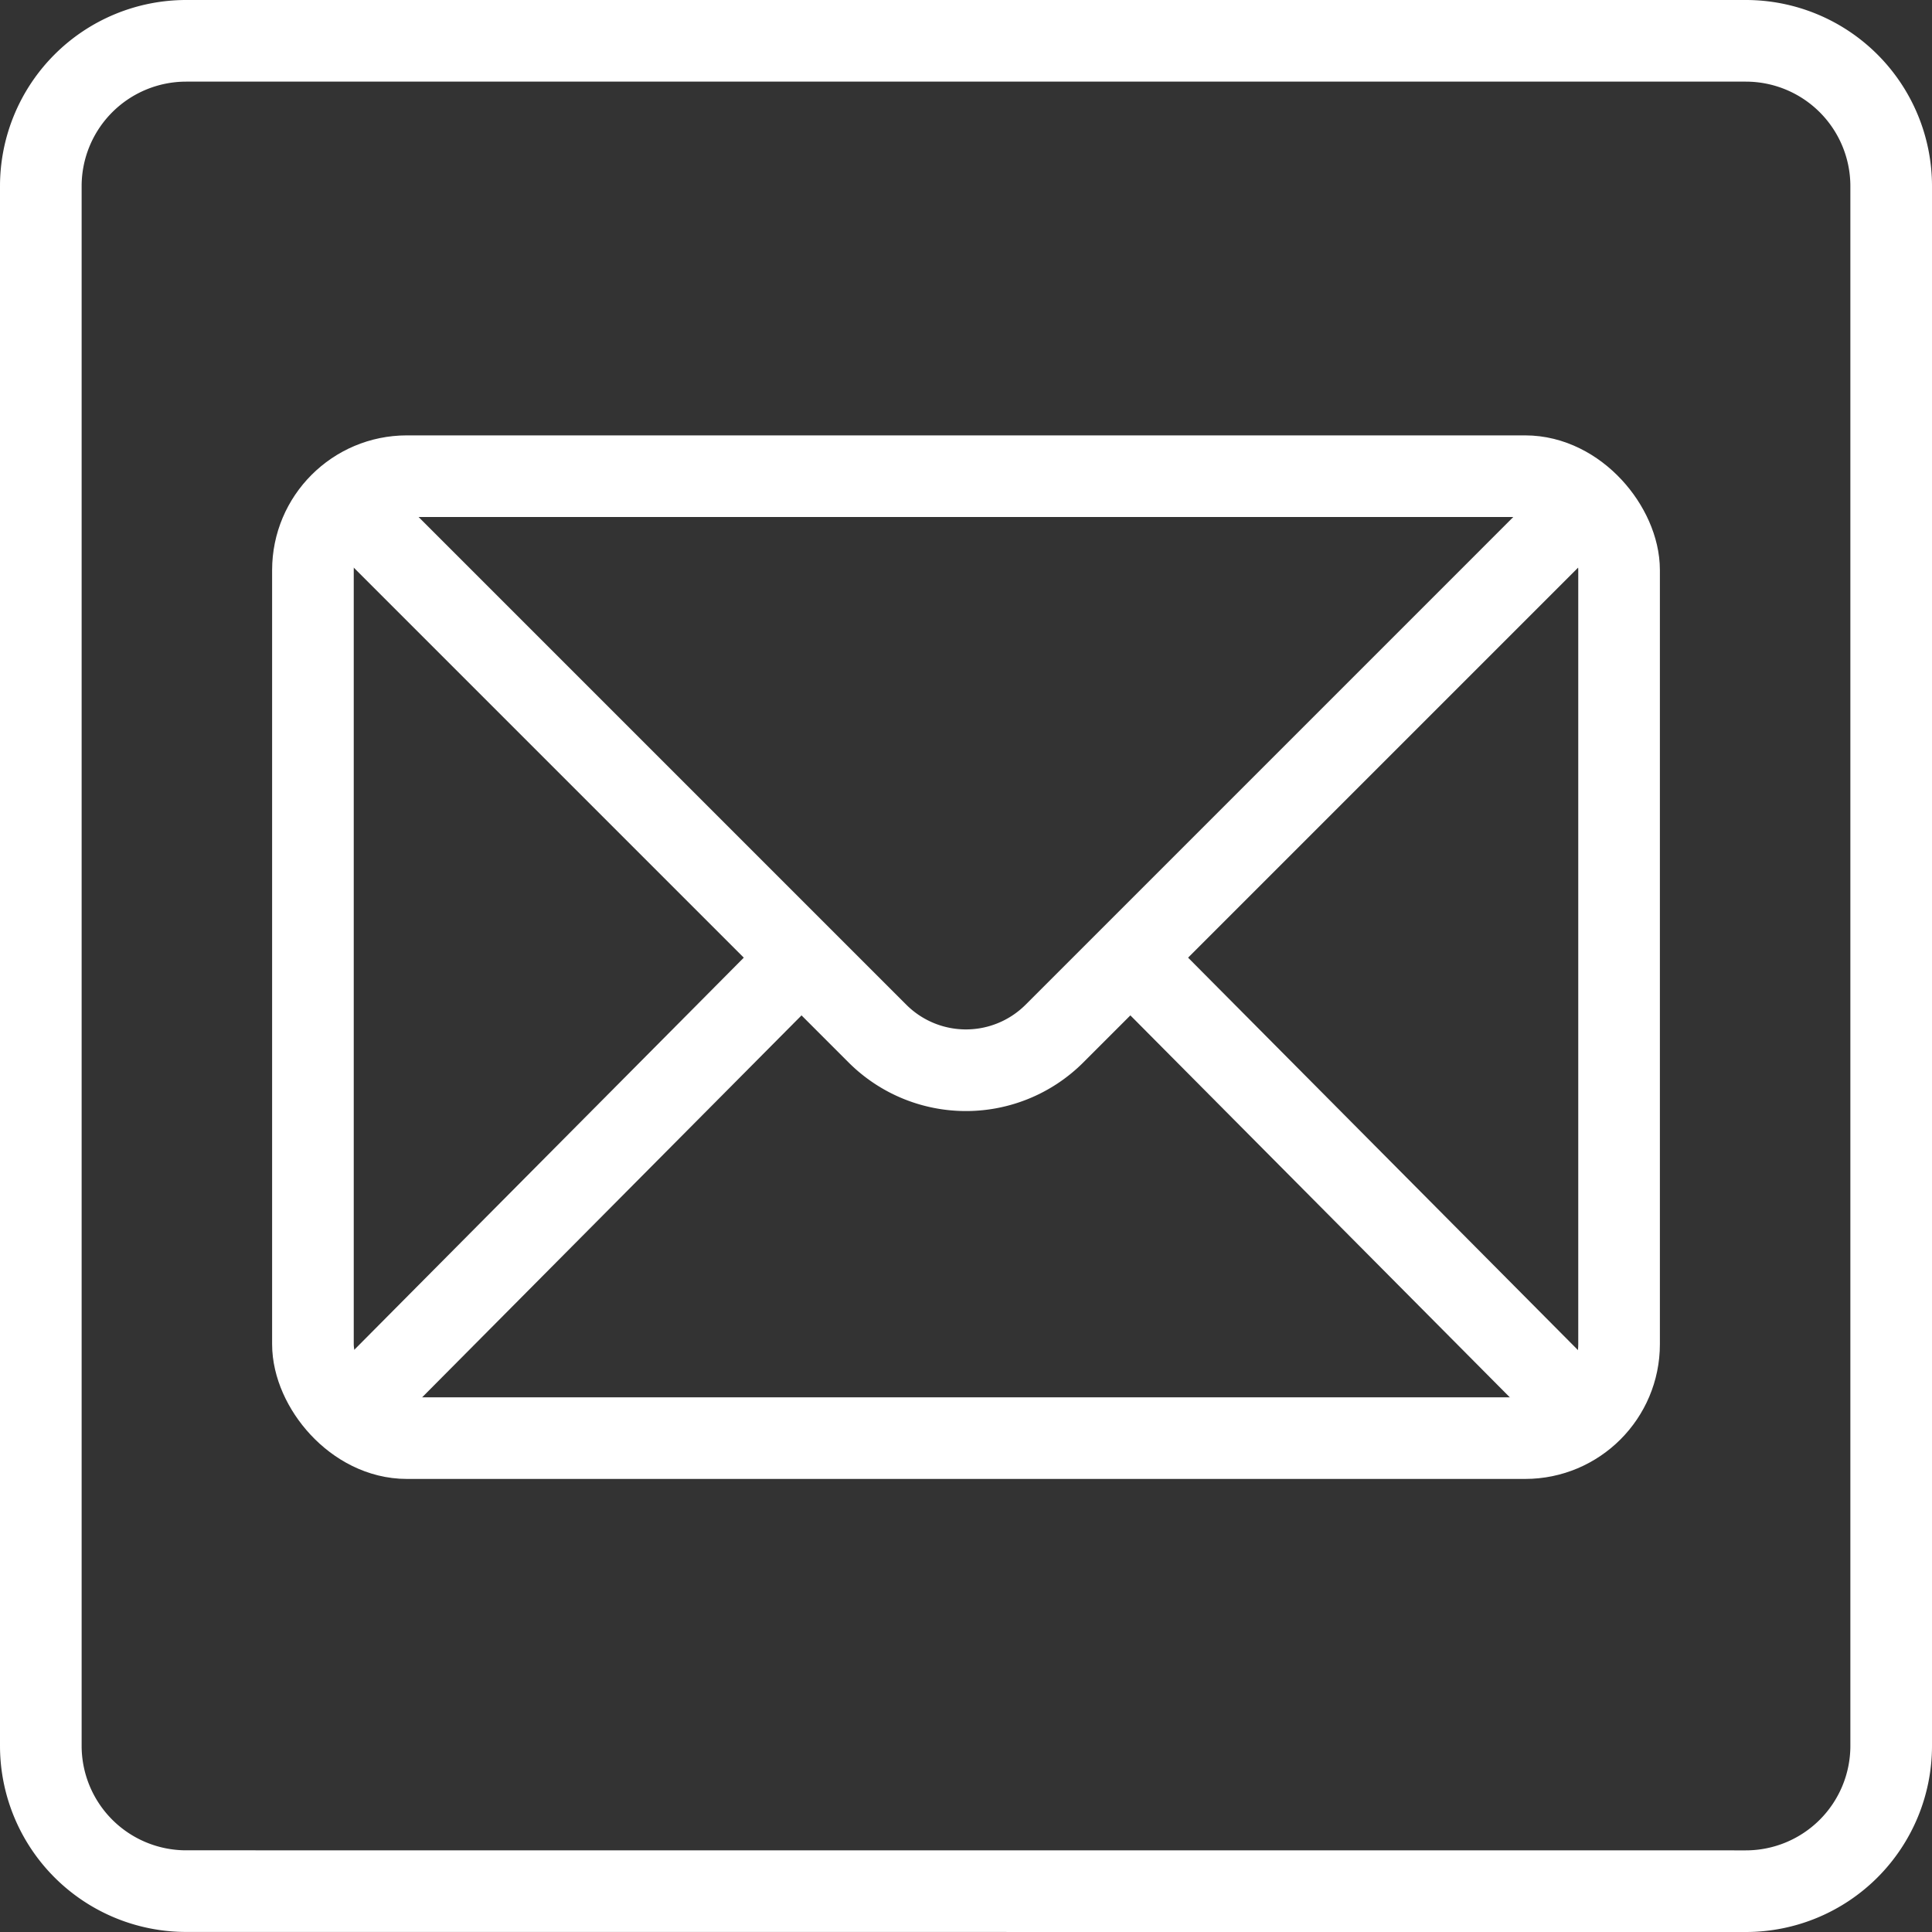
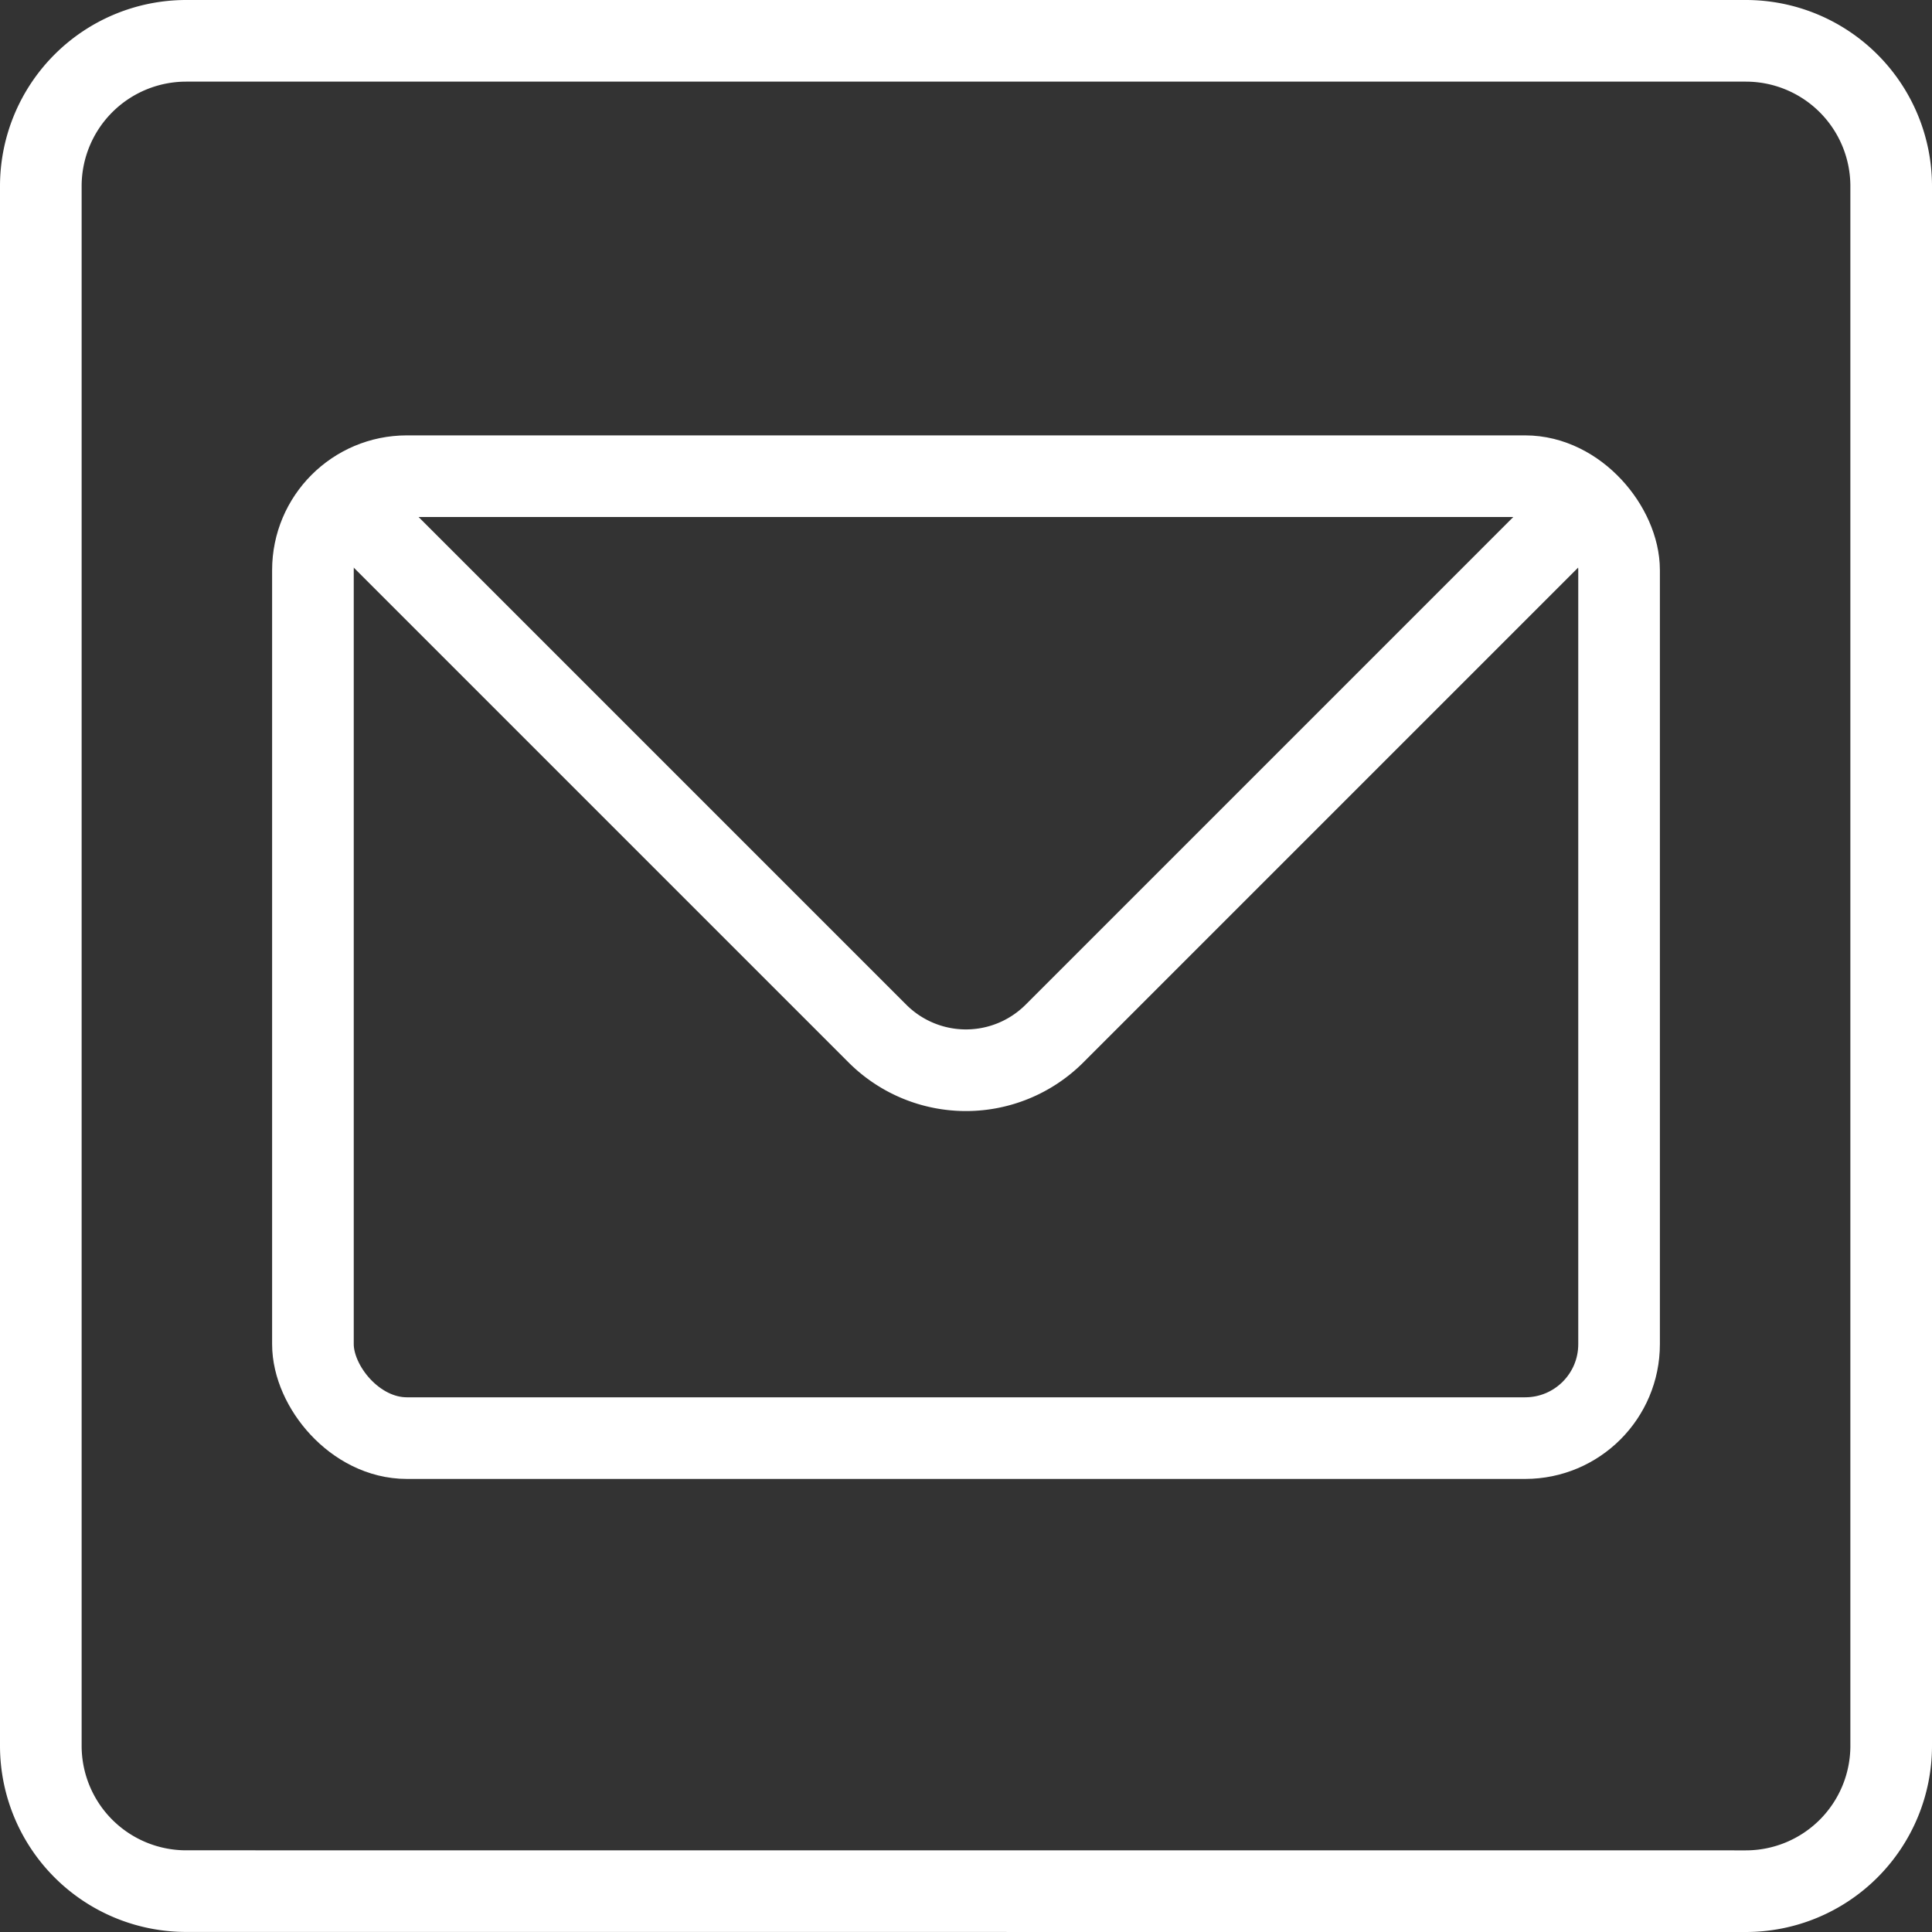
<svg xmlns="http://www.w3.org/2000/svg" width="35.5" height="35.5" viewBox="0 0 35.5 35.5">
  <rect x="0" y="0" width="35.5" height="35.5" fill="#333333" stroke="none" />
  <g id="emailicon" transform="translate(-381.313 -318.659)" fill="none" stroke="#fff" stroke-linecap="round" stroke-linejoin="round" stroke-width="1.5">
    <path id="Path_1518" data-name="Path 1518" d="M413.392 353.409a2.671 2.671 0 002.671-2.671V322.08a2.671 2.671 0 00-2.671-2.671h-28.658a2.671 2.671 0 00-2.671 2.671v28.657a2.671 2.671 0 002.671 2.671z" />
-     <path id="Line_212" data-name="Line 212" transform="translate(402.095 336.264)" d="M0 0l8.027 8.08" />
-     <path id="Line_213" data-name="Line 213" transform="translate(388.003 336.276)" d="M0 8.068L8.014 0" />
    <path id="Path_1519" data-name="Path 1519" d="M390.541 335.14l9.452 9.452a2.3 2.3 0 003.248 0l9.436-9.436" transform="translate(-2.555 -6.939)" />
    <rect id="Rectangle_931" data-name="Rectangle 931" width="24" height="17.675" rx="1.726" transform="translate(387.063 327.409)" />
  </g>
</svg>